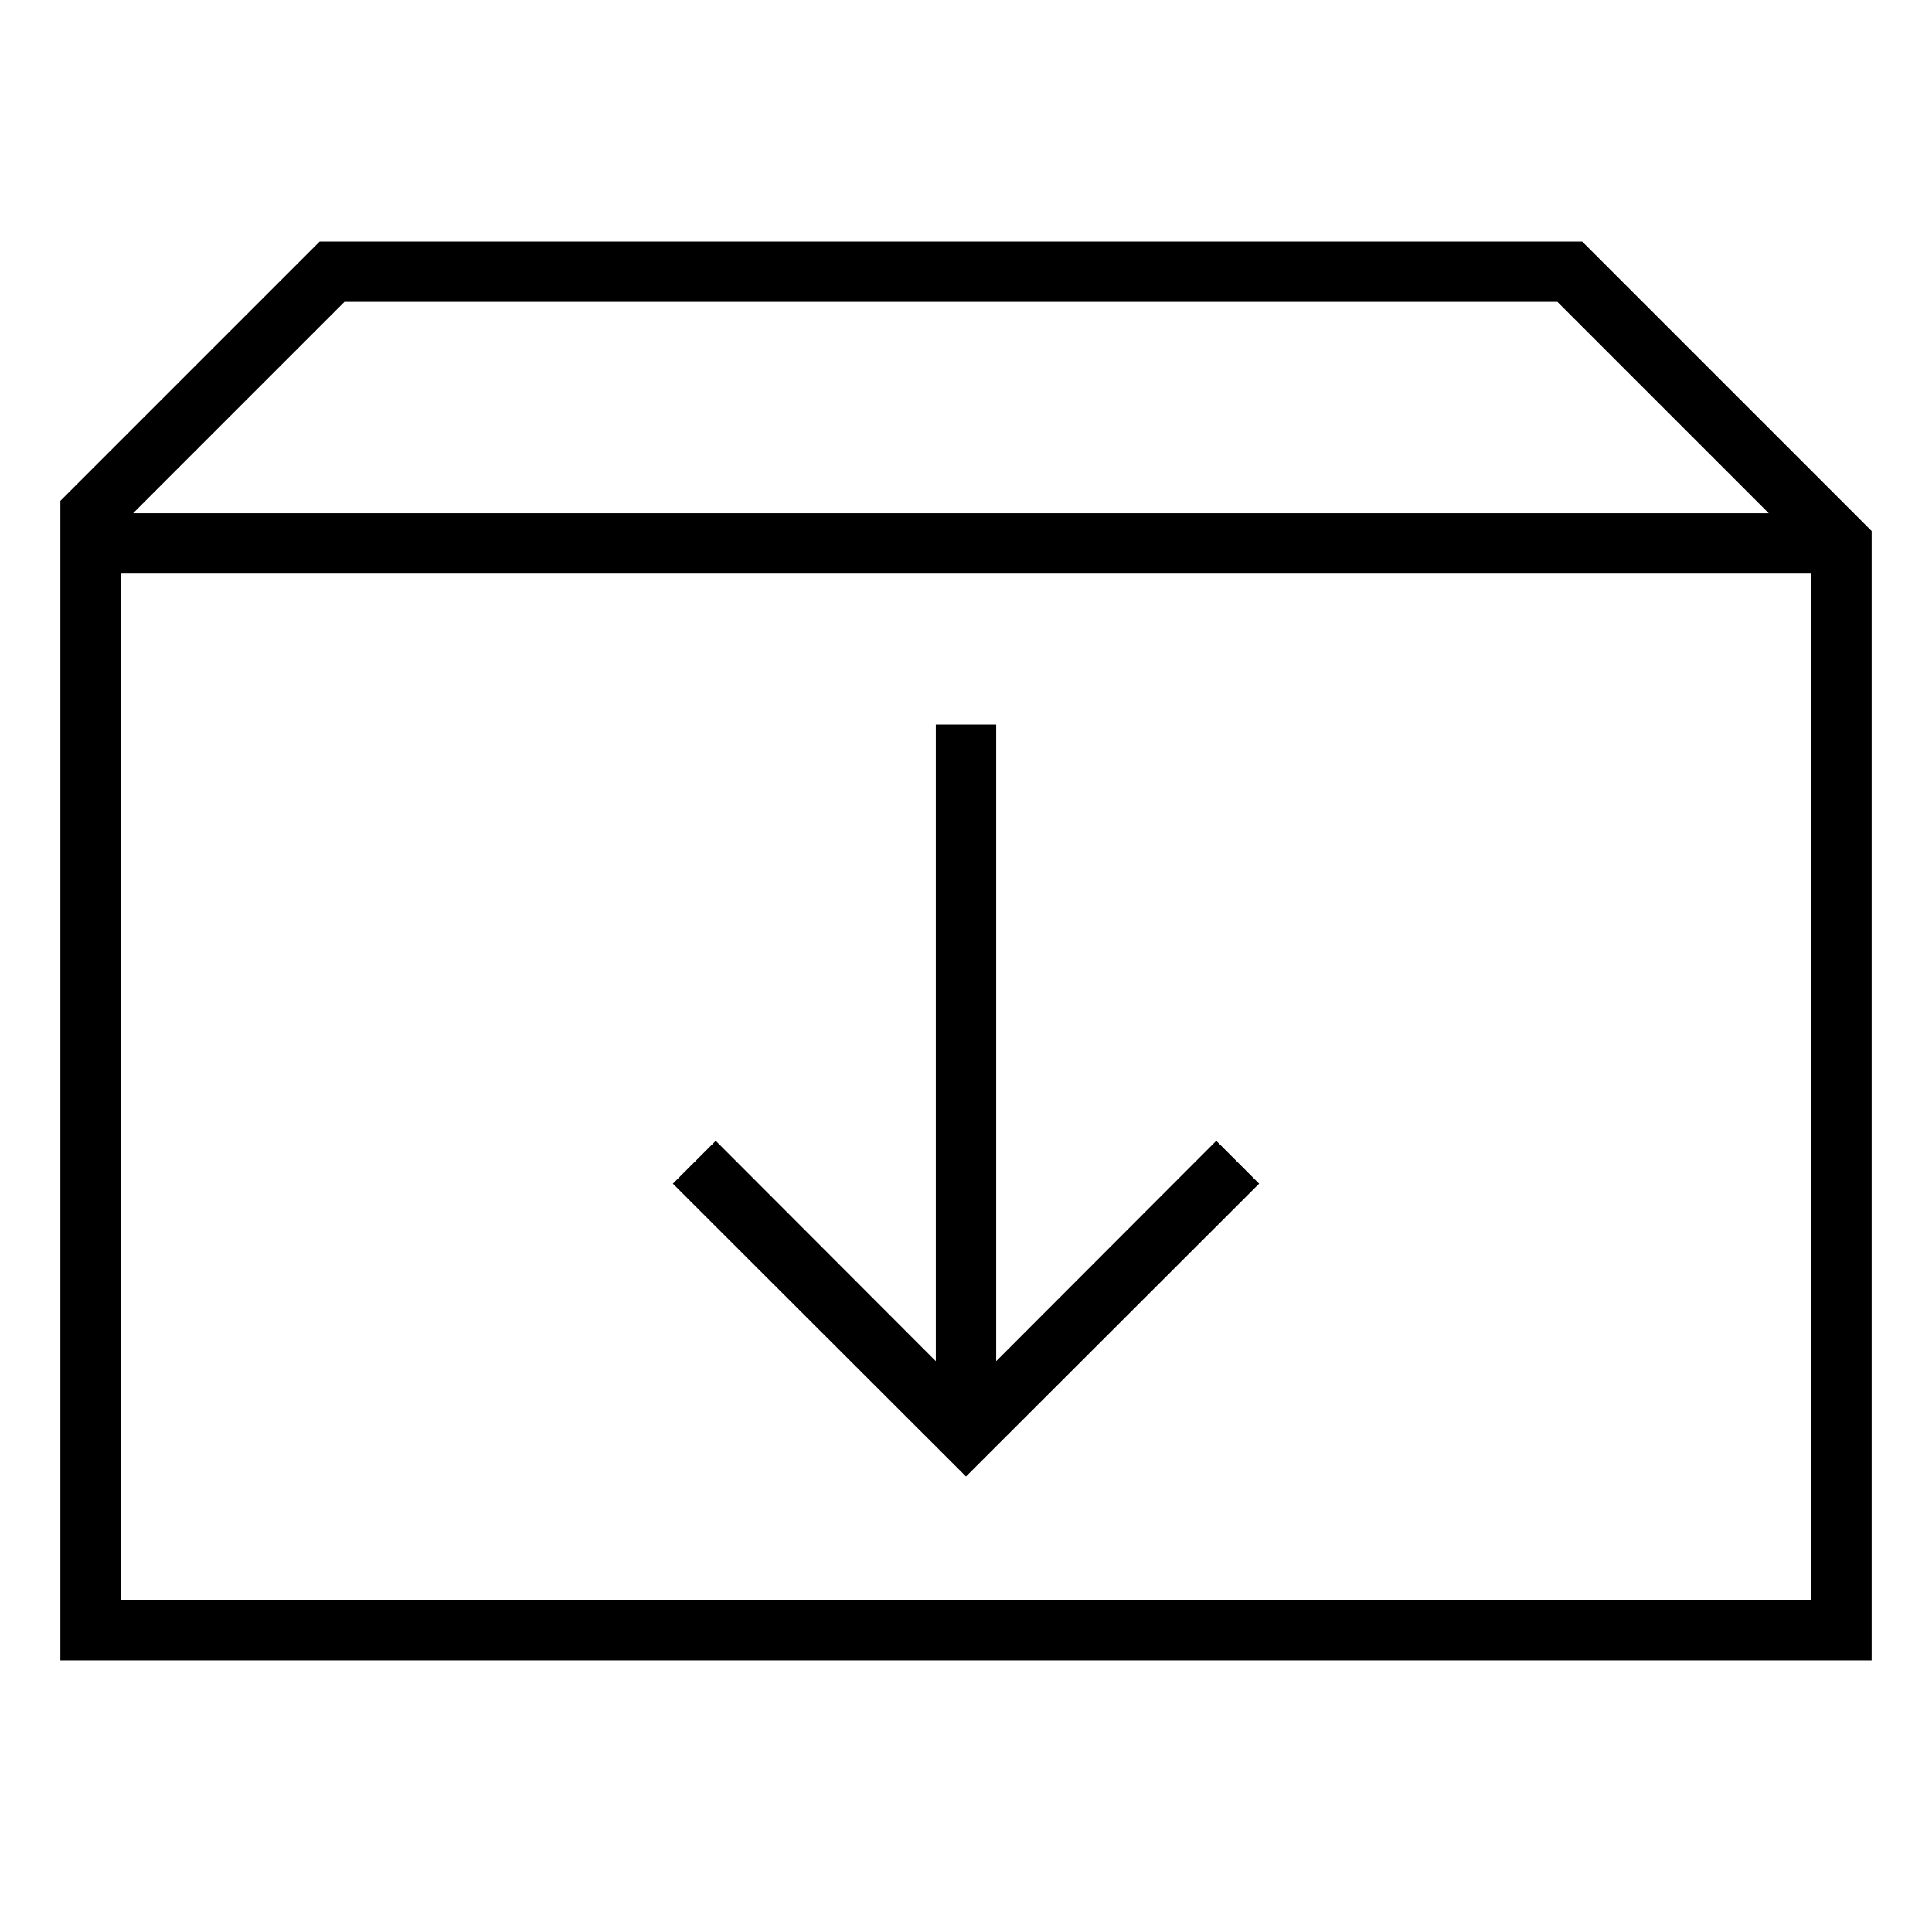
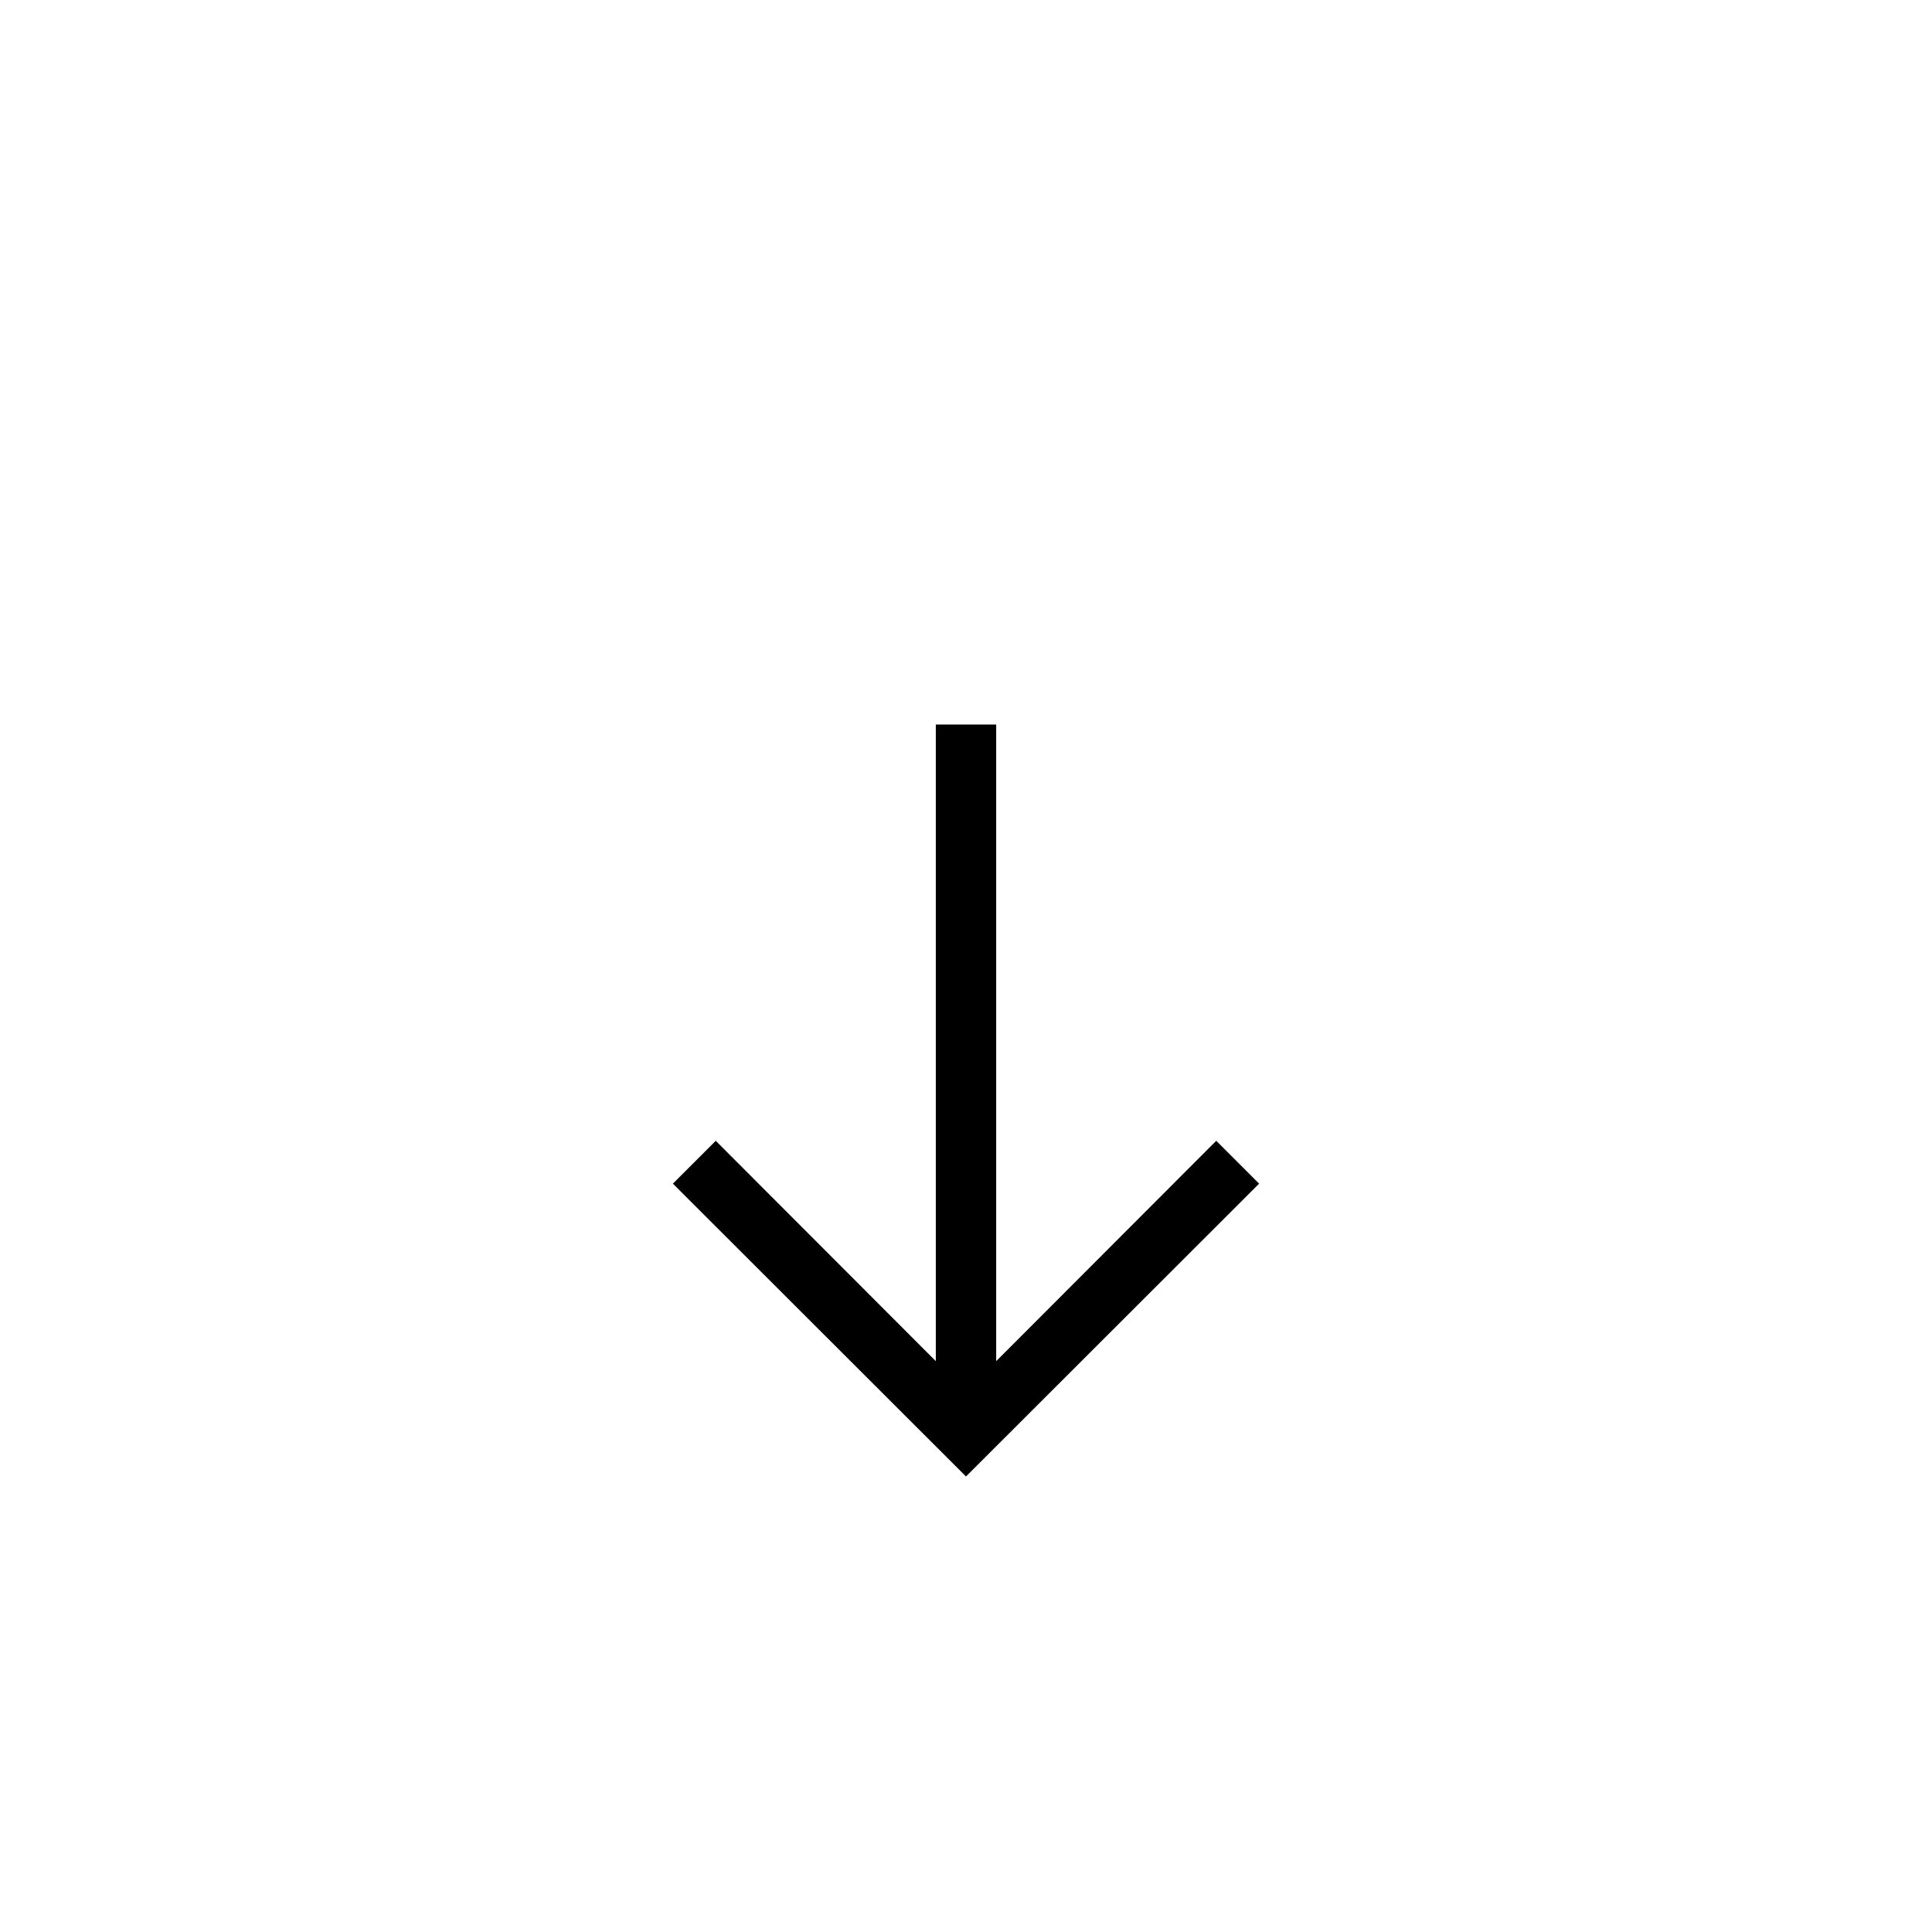
<svg xmlns="http://www.w3.org/2000/svg" id="图层_1" data-name="图层 1" viewBox="0 0 64 64">
  <polygon points="33 45.09 33 24 31 24 31 45.09 23.71 37.79 22.29 39.21 32 48.91 41.71 39.21 40.29 37.79 33 45.09" />
-   <path d="M52.41,8H10.59L2,16.59V55H62V17.59Zm-41,2H51.59l7,7H4.41ZM4,53V19H60V53Z" />
</svg>